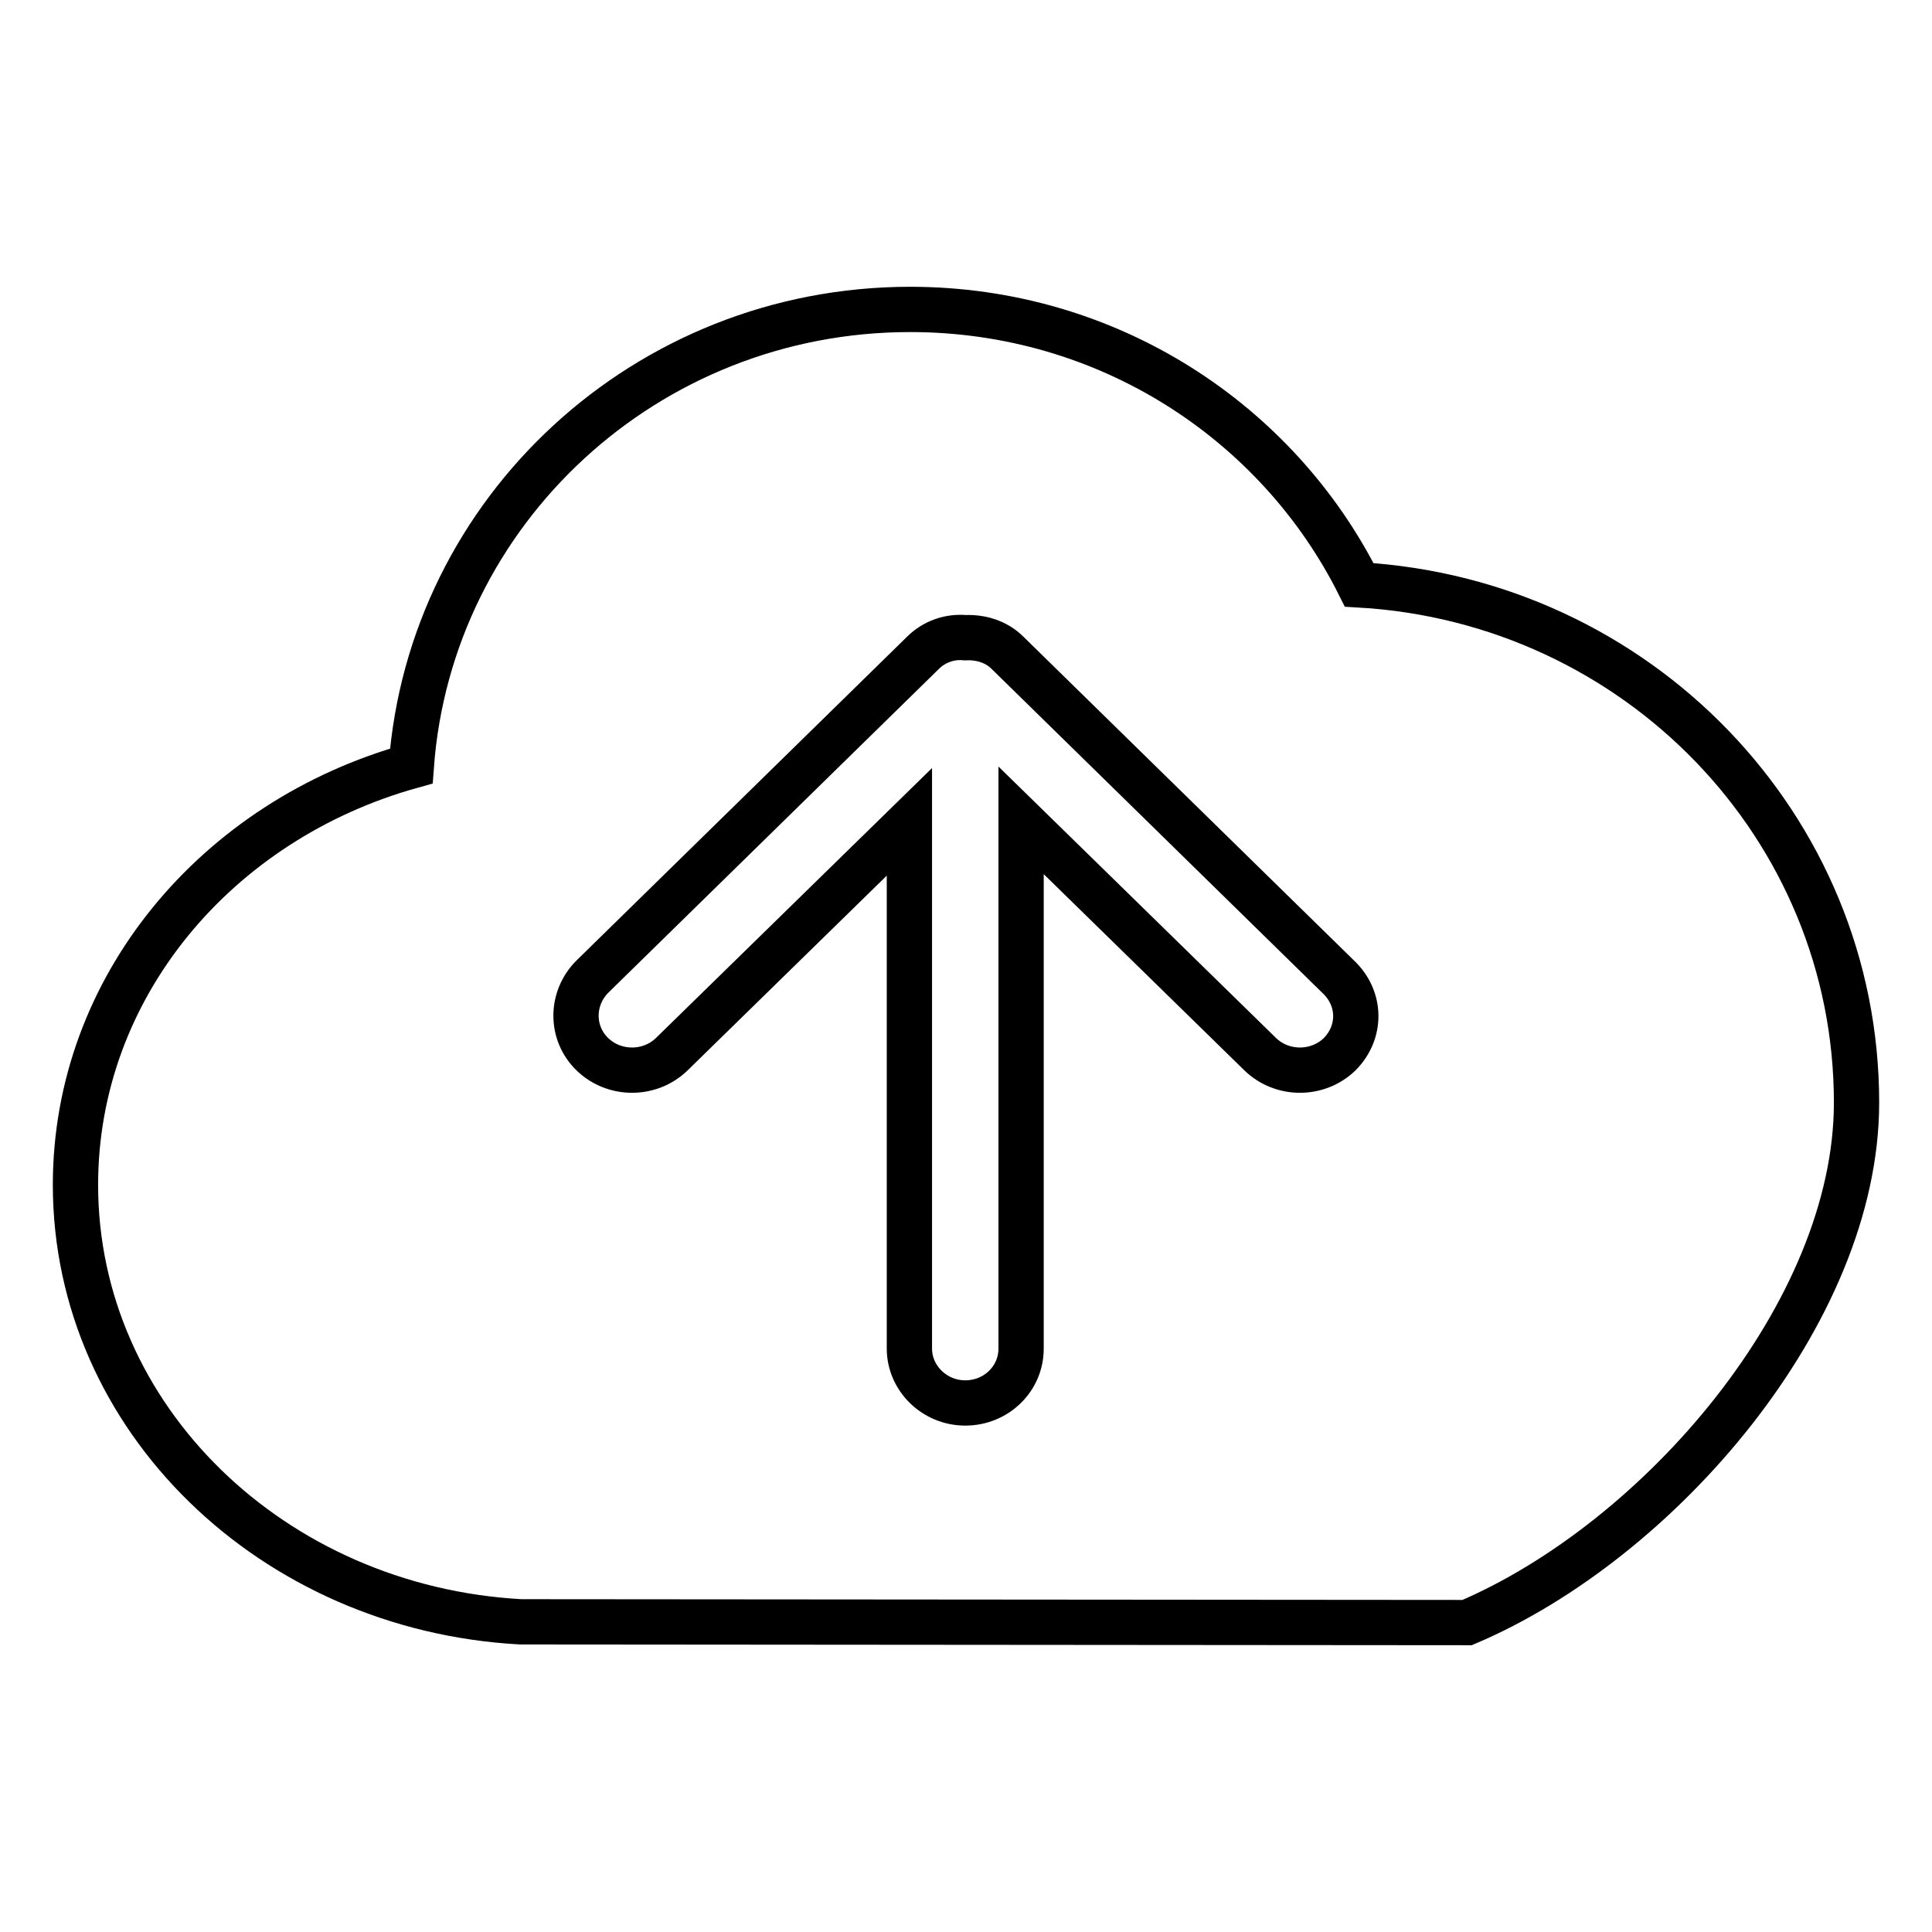
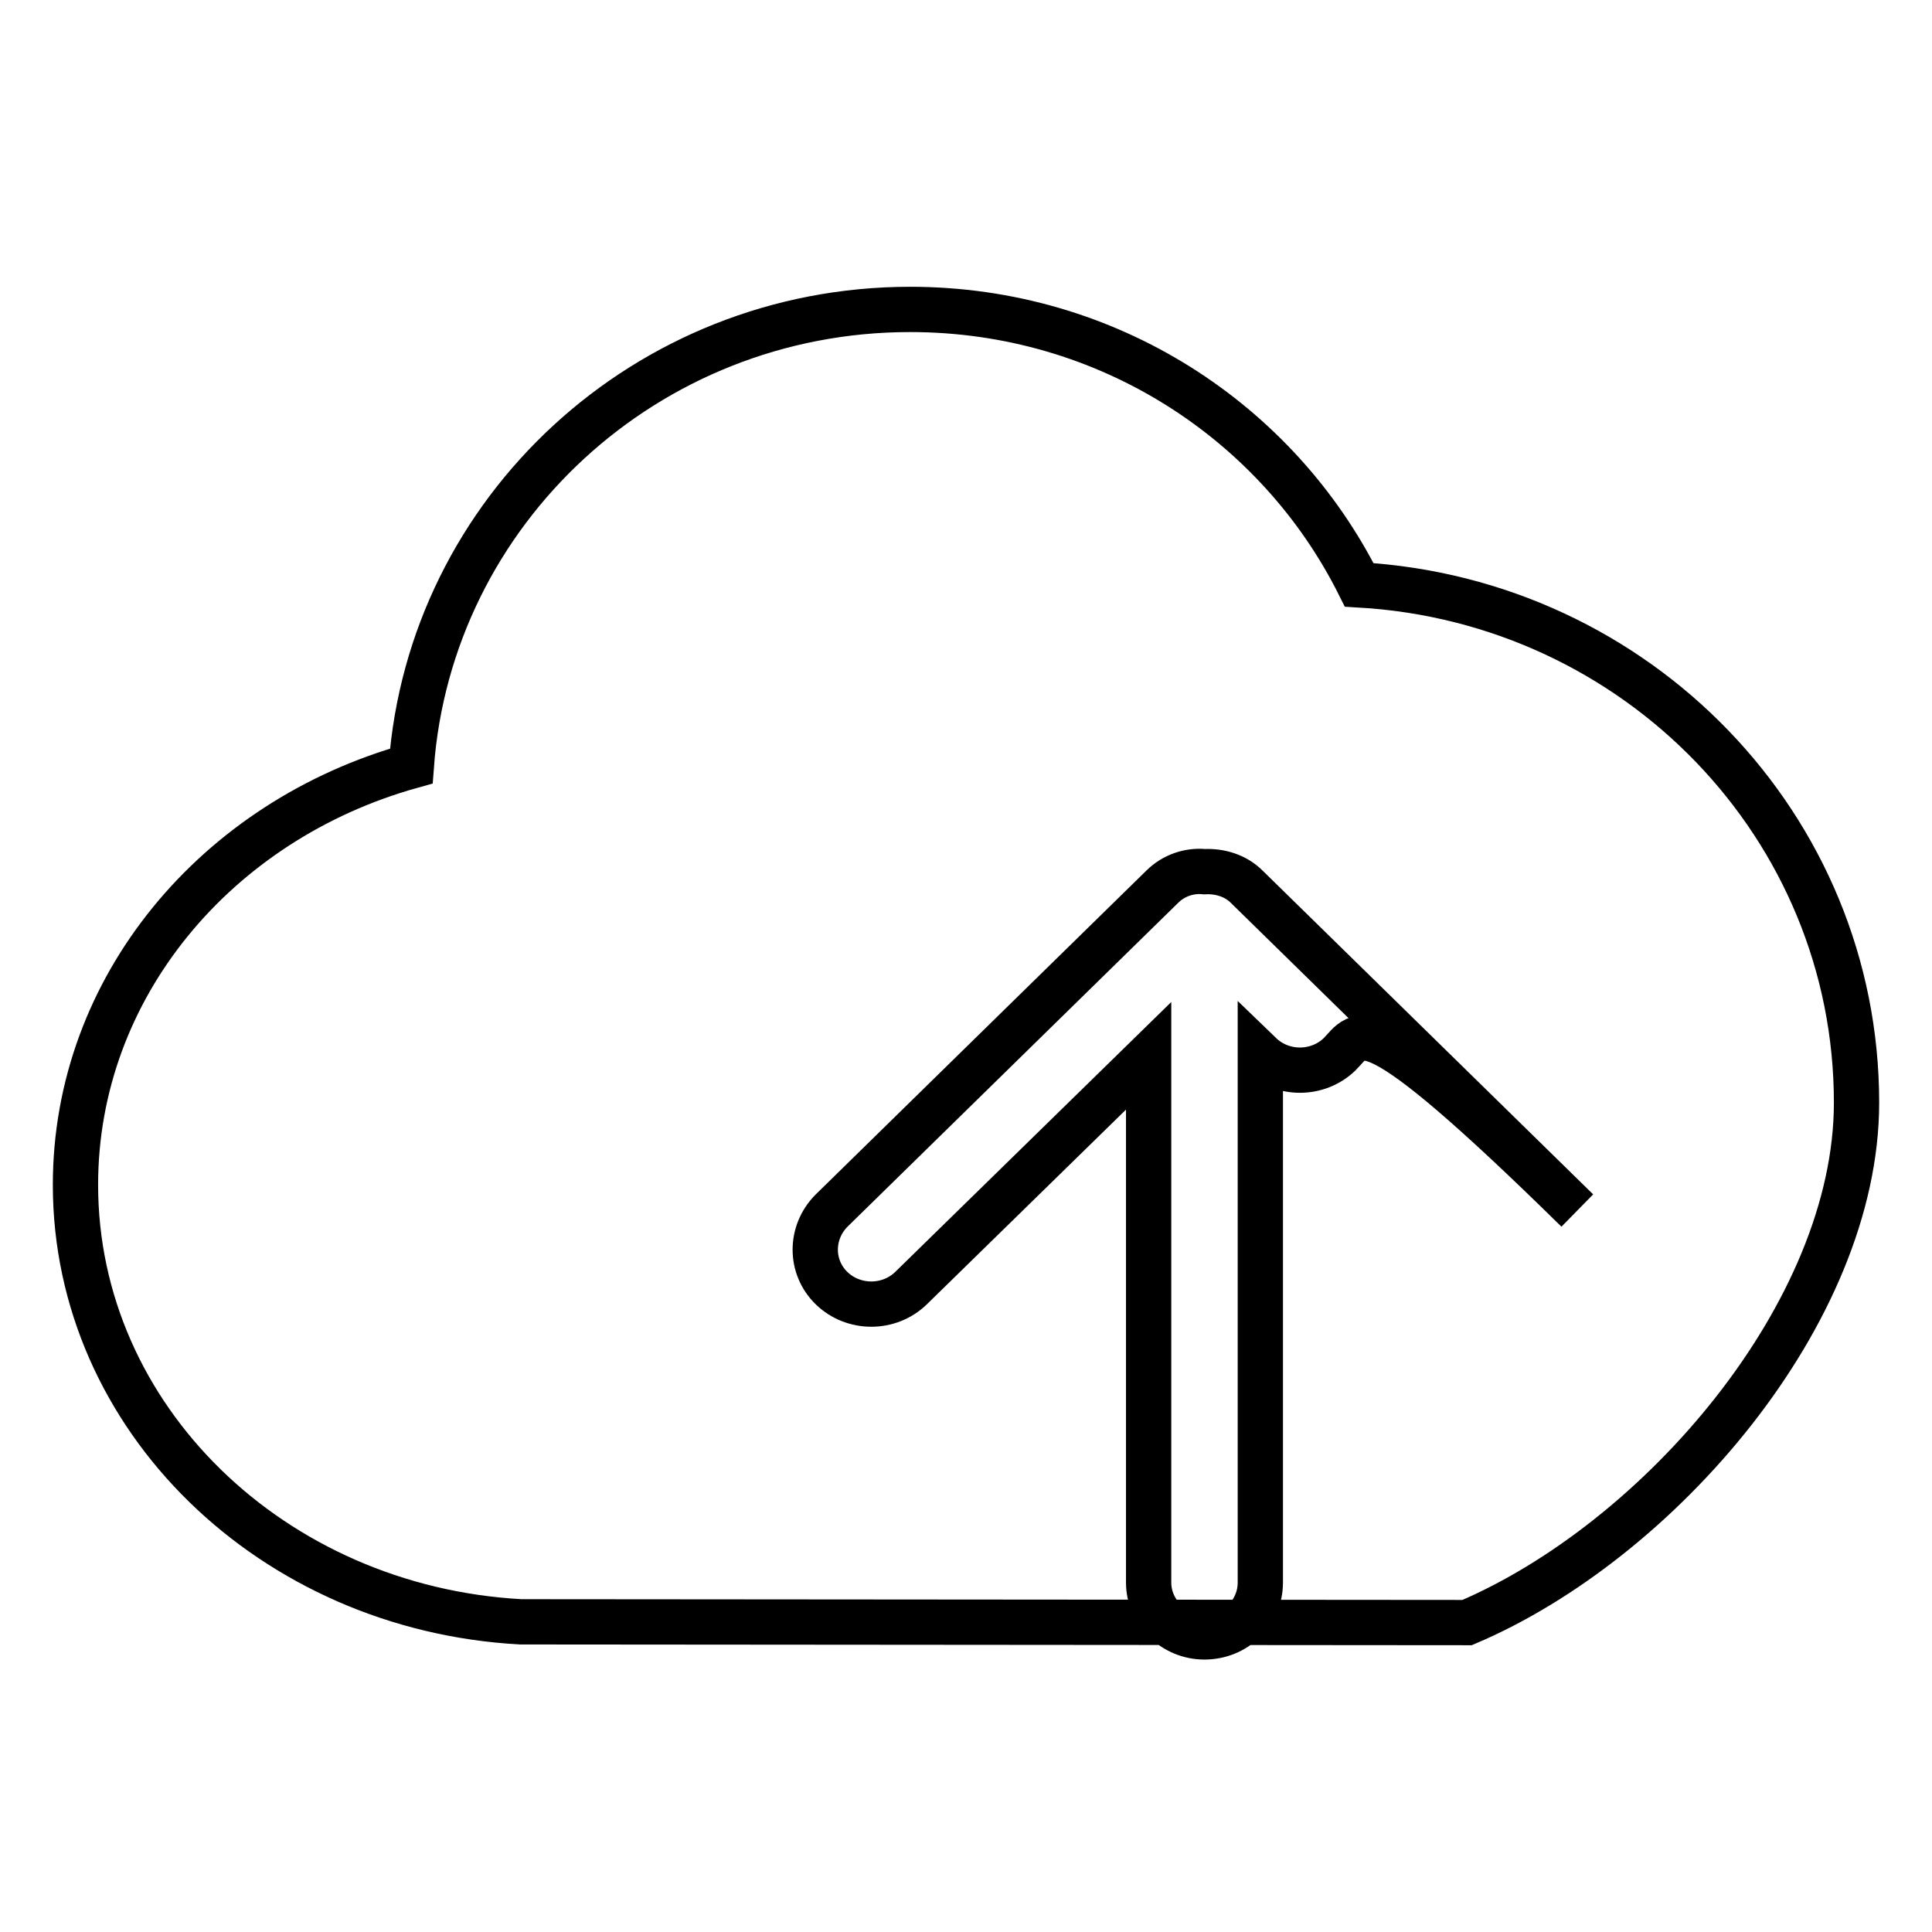
<svg xmlns="http://www.w3.org/2000/svg" version="1.1" x="0px" y="0px" viewBox="0 0 256 256" enable-background="new 0 0 256 256" xml:space="preserve">
  <g>
    <g>
-       <path stroke-width="6" fill-opacity="0" stroke="#000000" d="M177.5,139.7c-2.9,2.8-7.6,2.8-10.5,0l-31.7-31v70c0,4-3.3,7.2-7.4,7.2c-4.1,0-7.4-3.3-7.4-7.2v-69.8l-31.5,30.8c-2.9,2.8-7.6,2.8-10.5,0c-2.9-2.8-2.9-7.4,0-10.3l43.8-42.9c1.5-1.5,3.6-2.2,5.6-2c2-0.1,4.1,0.5,5.6,2l43.8,42.9C180.4,132.3,180.4,136.8,177.5,139.7L177.5,139.7L177.5,139.7L177.5,139.7z M180.1,77.5C169.3,55.9,146.8,41,120.6,41c-35,0-63.6,26.7-66.1,60.5C28.7,108.7,10,130.8,10,157c0,30.9,26.1,56.1,59,57.9l125.4,0.1c25.4-10.8,51.6-41,51.6-68.9C246,109.5,216.9,79.6,180.1,77.5L180.1,77.5L180.1,77.5L180.1,77.5z" />
+       <path stroke-width="6" fill-opacity="0" stroke="#000000" d="M177.5,139.7c-2.9,2.8-7.6,2.8-10.5,0v70c0,4-3.3,7.2-7.4,7.2c-4.1,0-7.4-3.3-7.4-7.2v-69.8l-31.5,30.8c-2.9,2.8-7.6,2.8-10.5,0c-2.9-2.8-2.9-7.4,0-10.3l43.8-42.9c1.5-1.5,3.6-2.2,5.6-2c2-0.1,4.1,0.5,5.6,2l43.8,42.9C180.4,132.3,180.4,136.8,177.5,139.7L177.5,139.7L177.5,139.7L177.5,139.7z M180.1,77.5C169.3,55.9,146.8,41,120.6,41c-35,0-63.6,26.7-66.1,60.5C28.7,108.7,10,130.8,10,157c0,30.9,26.1,56.1,59,57.9l125.4,0.1c25.4-10.8,51.6-41,51.6-68.9C246,109.5,216.9,79.6,180.1,77.5L180.1,77.5L180.1,77.5L180.1,77.5z" />
    </g>
  </g>
</svg>